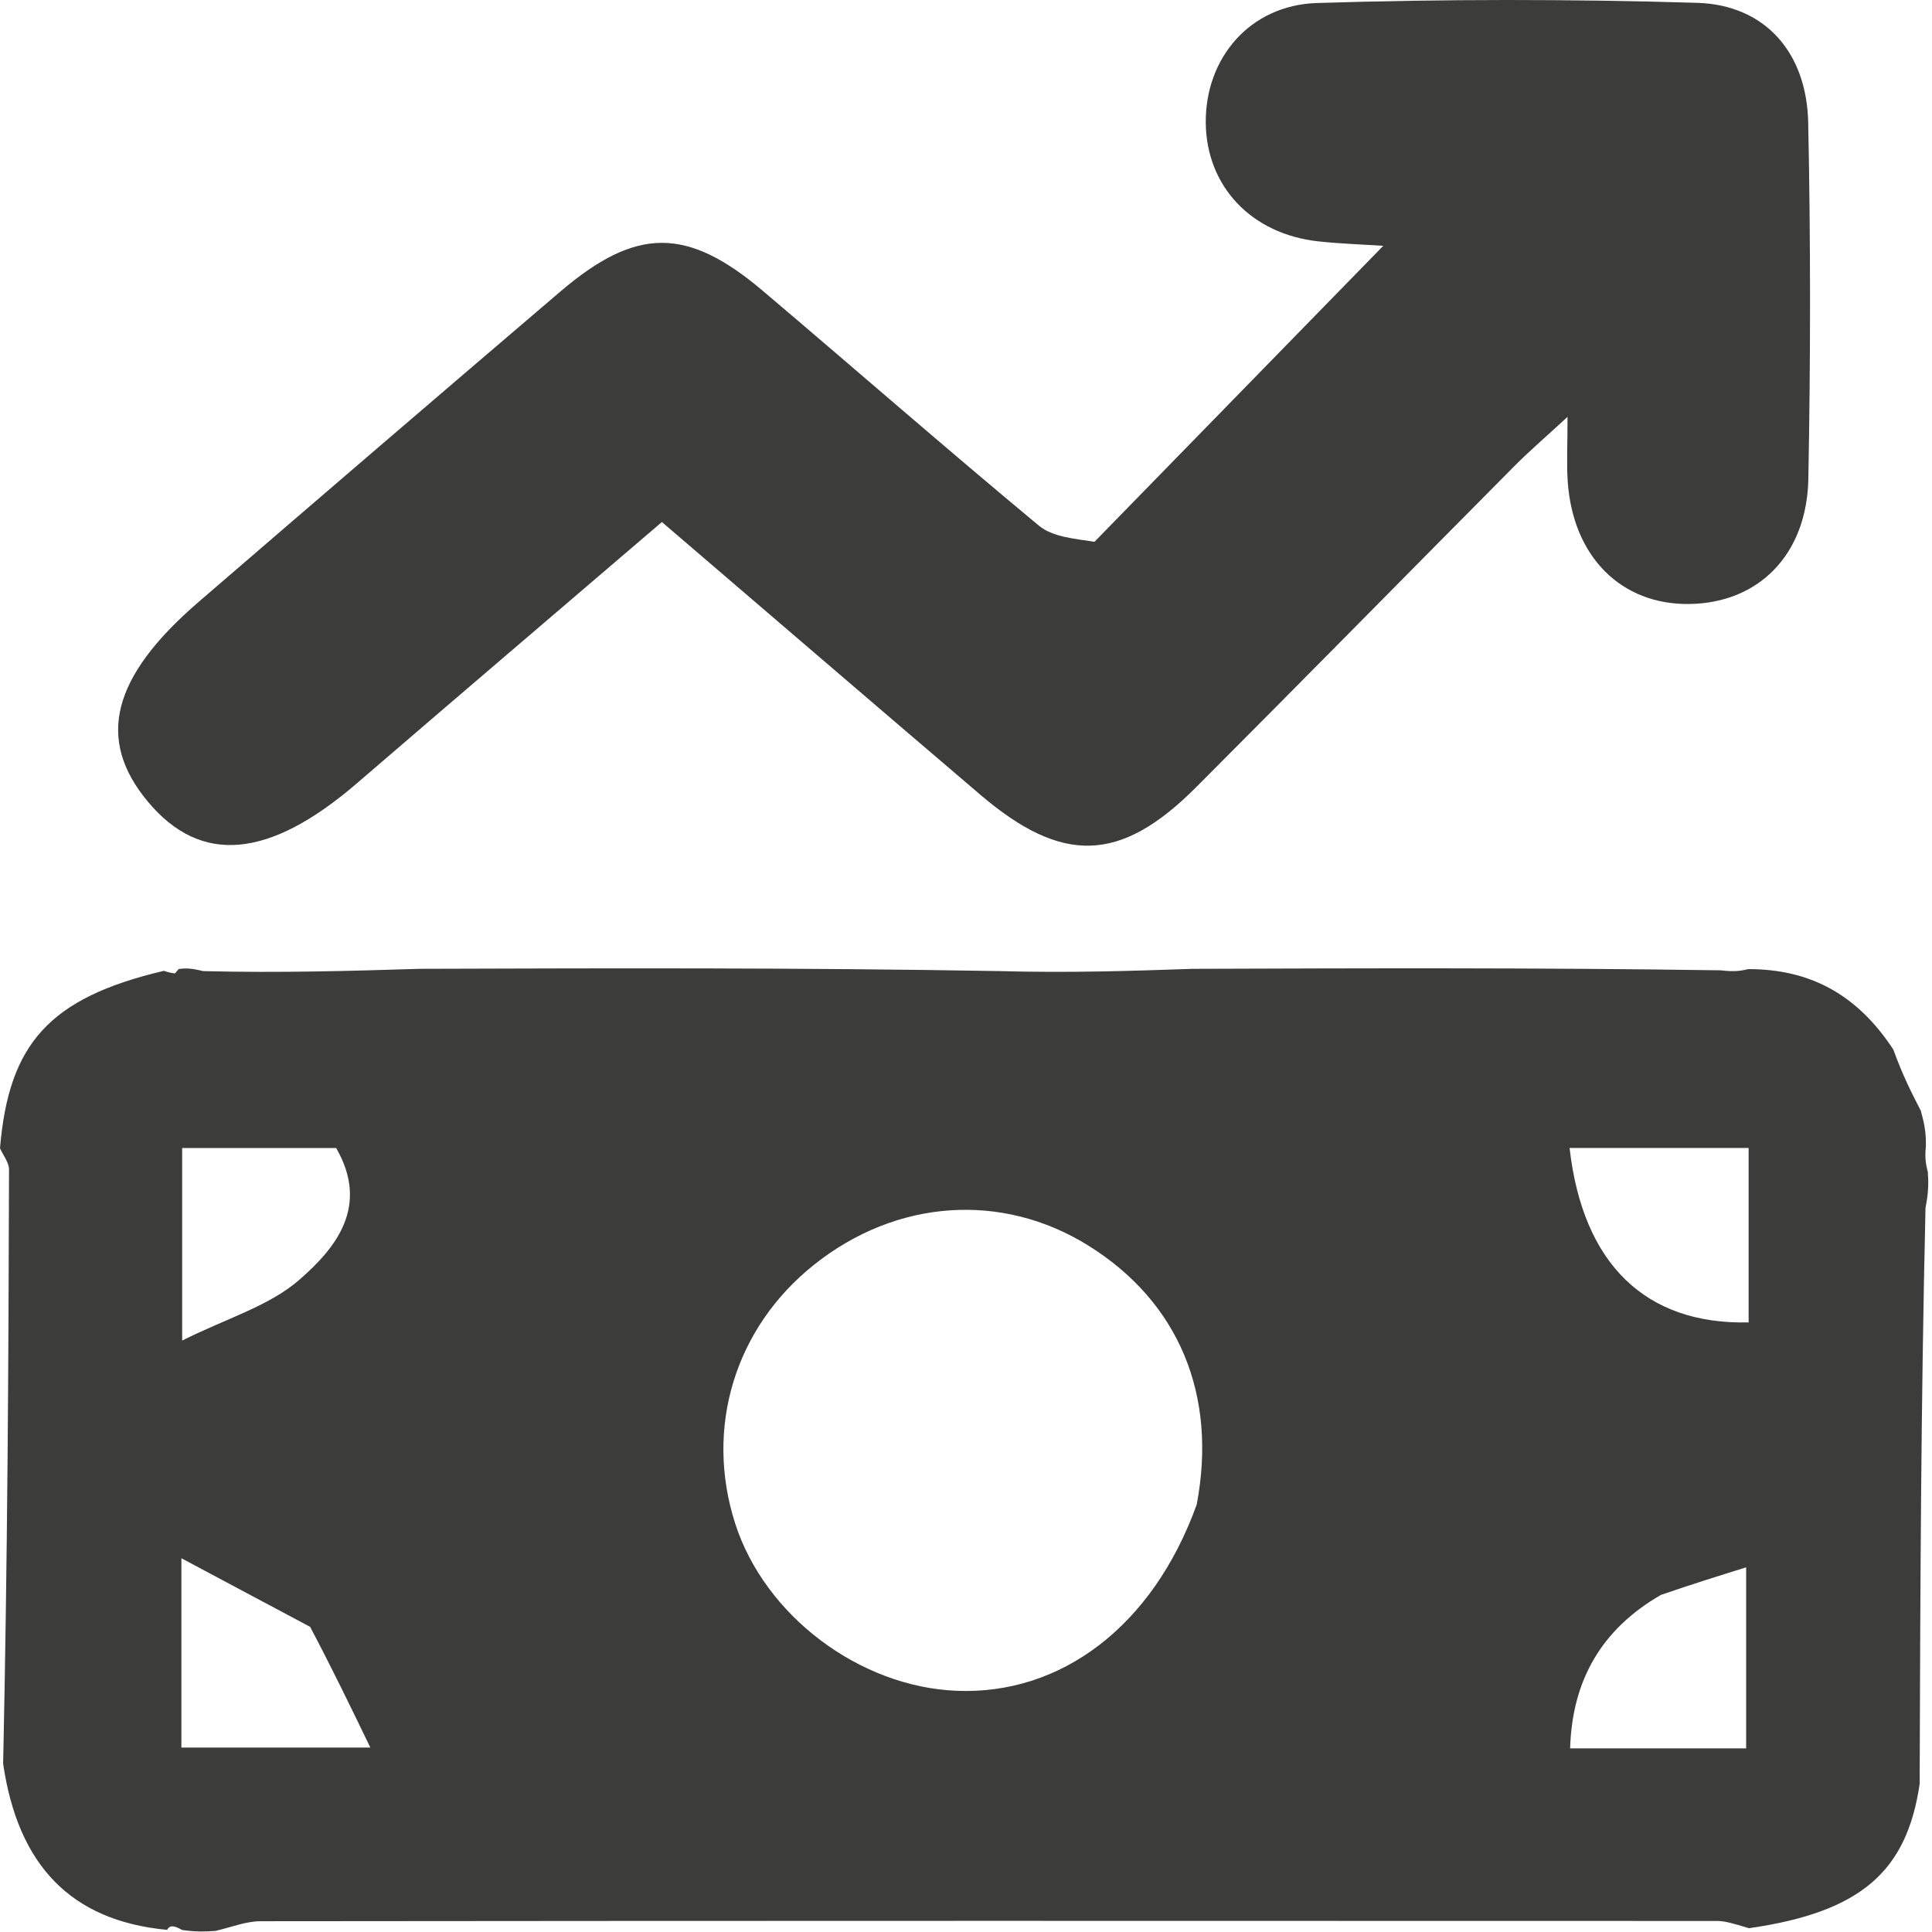
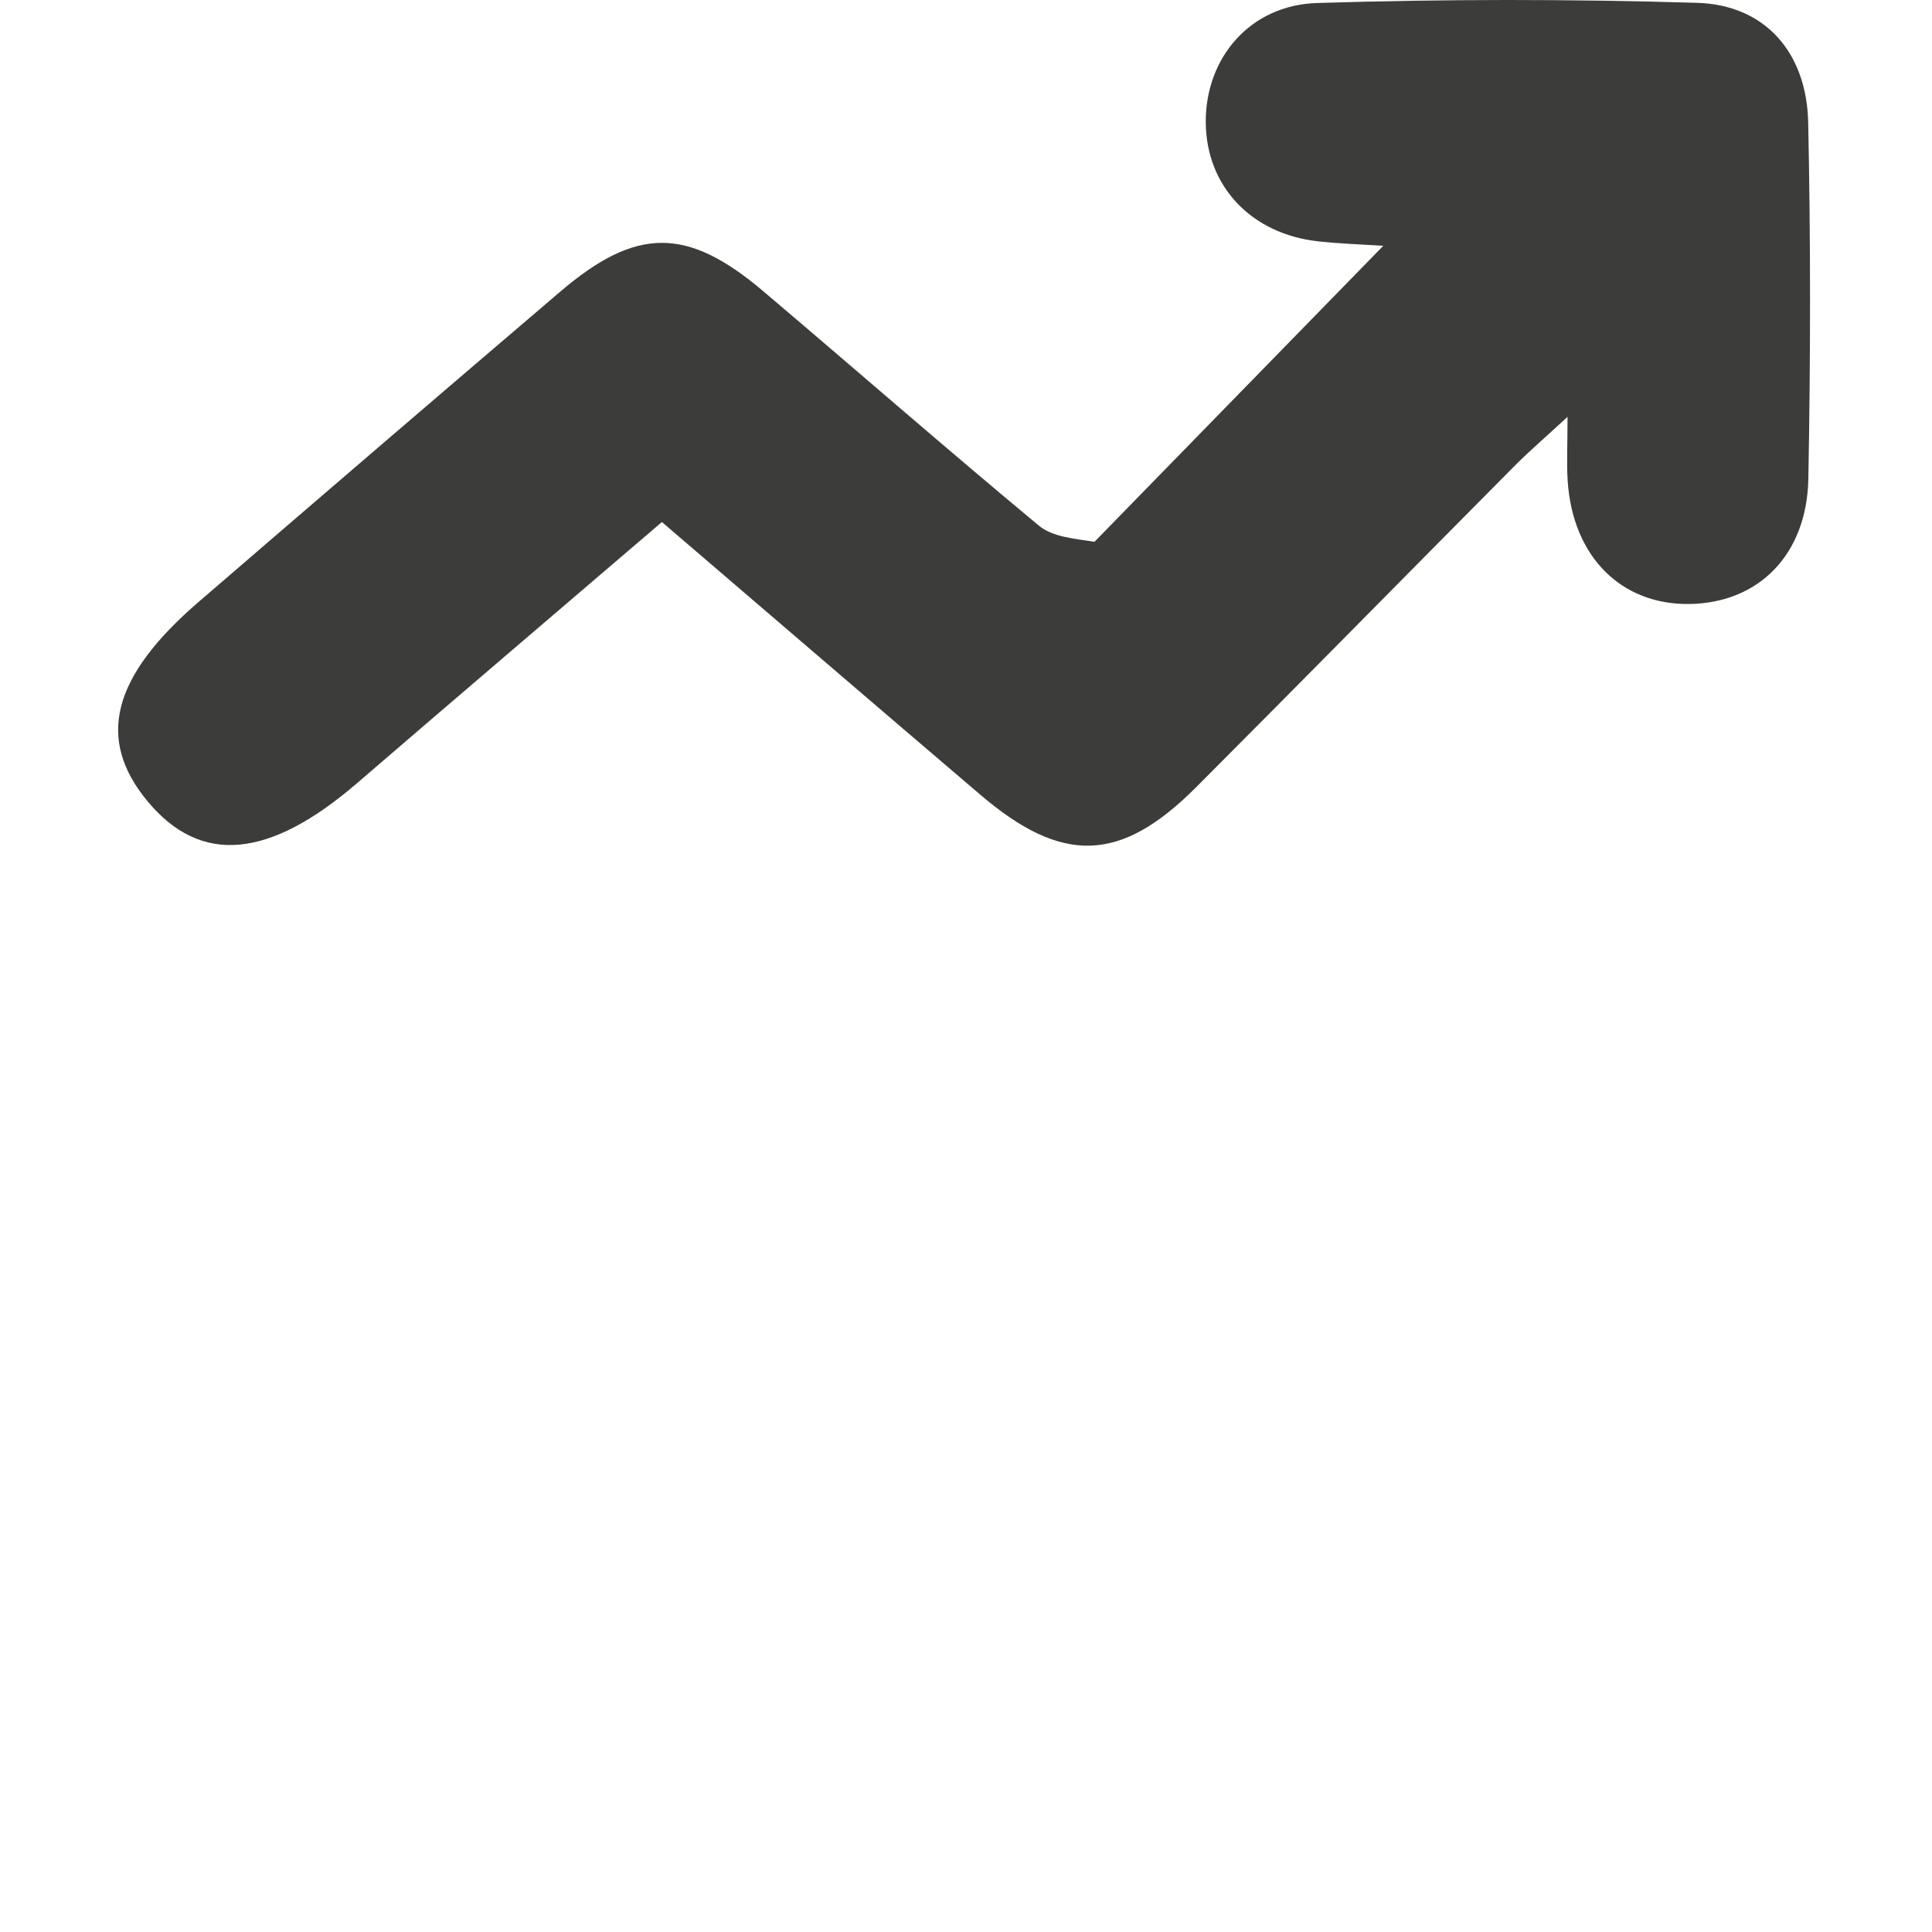
<svg xmlns="http://www.w3.org/2000/svg" width="160" height="160" viewBox="0 0 160 160" fill="none">
-   <path d="M34.796 80.233C50.501 80.183 66.206 80.134 82.693 80.42C88.582 80.582 93.689 80.408 98.796 80.234C113.166 80.185 127.537 80.136 142.522 80.358C143.689 80.506 144.241 80.382 144.793 80.259C149.757 80.255 153.737 82.24 156.801 86.928C157.592 89.112 158.331 90.546 159.07 91.979C159.295 92.801 159.52 93.623 159.494 94.925C159.38 95.957 159.517 96.508 159.654 97.06C159.701 97.821 159.748 98.582 159.462 100.038C159.079 116.401 159.028 132.068 158.978 147.736C157.915 154.939 154.187 158.343 144.844 159.686C143.487 159.274 142.836 159.086 142.185 159.086C101.986 159.072 61.786 159.065 21.587 159.107C20.334 159.108 19.082 159.632 17.83 159.912C17.068 159.96 16.306 160.009 15.085 159.833C14.308 159.396 14.045 159.468 13.836 159.822C5.826 159.07 1.484 154.423 0.26 146.066C0.62 129.198 0.708 113.028 0.747 96.859C0.748 96.271 0.26 95.683 0 95.094C0.72 86.444 4.076 82.636 13.57 80.401C14.037 80.572 14.486 80.614 14.486 80.614L14.802 80.249C15.256 80.196 15.71 80.142 16.82 80.423C23.249 80.583 29.022 80.408 34.796 80.233ZM99.106 124.602C100.833 115.519 97.618 107.824 90.15 103.164C82.986 98.693 74.232 99.302 67.408 104.746C60.855 109.974 58.337 118.252 60.888 126.18C63.337 133.793 71.155 139.696 79.224 140.025C87.841 140.377 95.458 134.723 99.106 124.602ZM137.548 132.084C132.636 134.921 130.199 139.145 130.03 144.794C135.115 144.794 139.83 144.794 144.608 144.794C144.608 139.776 144.608 135.049 144.608 129.801C142.263 130.531 140.256 131.155 137.548 132.084ZM25.683 134.729C22.34 132.947 18.997 131.165 15.021 129.046C15.021 135.183 15.021 139.915 15.021 144.727C20.036 144.727 24.828 144.727 30.671 144.727C28.931 141.129 27.528 138.227 25.683 134.729ZM144.814 100.629C144.814 98.866 144.814 97.103 144.814 95.07C141.931 95.07 139.63 95.07 137.329 95.07C134.898 95.07 132.467 95.07 129.985 95.07C131.084 104.71 136.296 109.709 144.814 109.517C144.814 106.878 144.814 104.231 144.814 100.629ZM27.842 95.075C23.577 95.075 19.311 95.075 15.085 95.075C15.085 100.397 15.085 105.126 15.085 111.018C18.805 109.164 22.285 108.16 24.768 106.006C27.847 103.335 30.609 99.889 27.842 95.075Z" fill="#3C3C3B" />
  <path d="M90.642 44.868C98.684 36.629 106.479 28.638 114.556 20.358C112.857 20.246 111.023 20.187 109.203 19.992C103.633 19.394 99.896 15.43 99.856 10.143C99.816 4.844 103.479 0.425 109.072 0.249C119.558 -0.08 130.068 -0.082 140.555 0.235C146.155 0.404 149.624 4.324 149.747 10.147C149.954 19.974 149.943 29.811 149.76 39.639C149.643 45.949 145.63 49.936 139.922 50.02C134.256 50.103 130.255 46.103 129.831 39.863C129.732 38.402 129.817 36.929 129.817 34.521C127.963 36.233 126.651 37.357 125.437 38.579C116.632 47.447 107.875 56.364 99.044 65.207C92.793 71.466 87.982 71.609 81.196 65.824C72.476 58.39 63.788 50.918 54.816 43.232C46.224 50.589 37.882 57.696 29.58 64.849C22.29 71.131 16.628 71.656 12.234 66.375C7.949 61.226 9.236 56.066 16.446 49.851C26.414 41.258 36.397 32.682 46.41 24.142C52.699 18.778 56.904 18.772 63.194 24.104C70.819 30.567 78.347 37.145 86.035 43.531C87.155 44.461 88.926 44.607 90.642 44.868Z" fill="#3C3C3B" />
</svg>